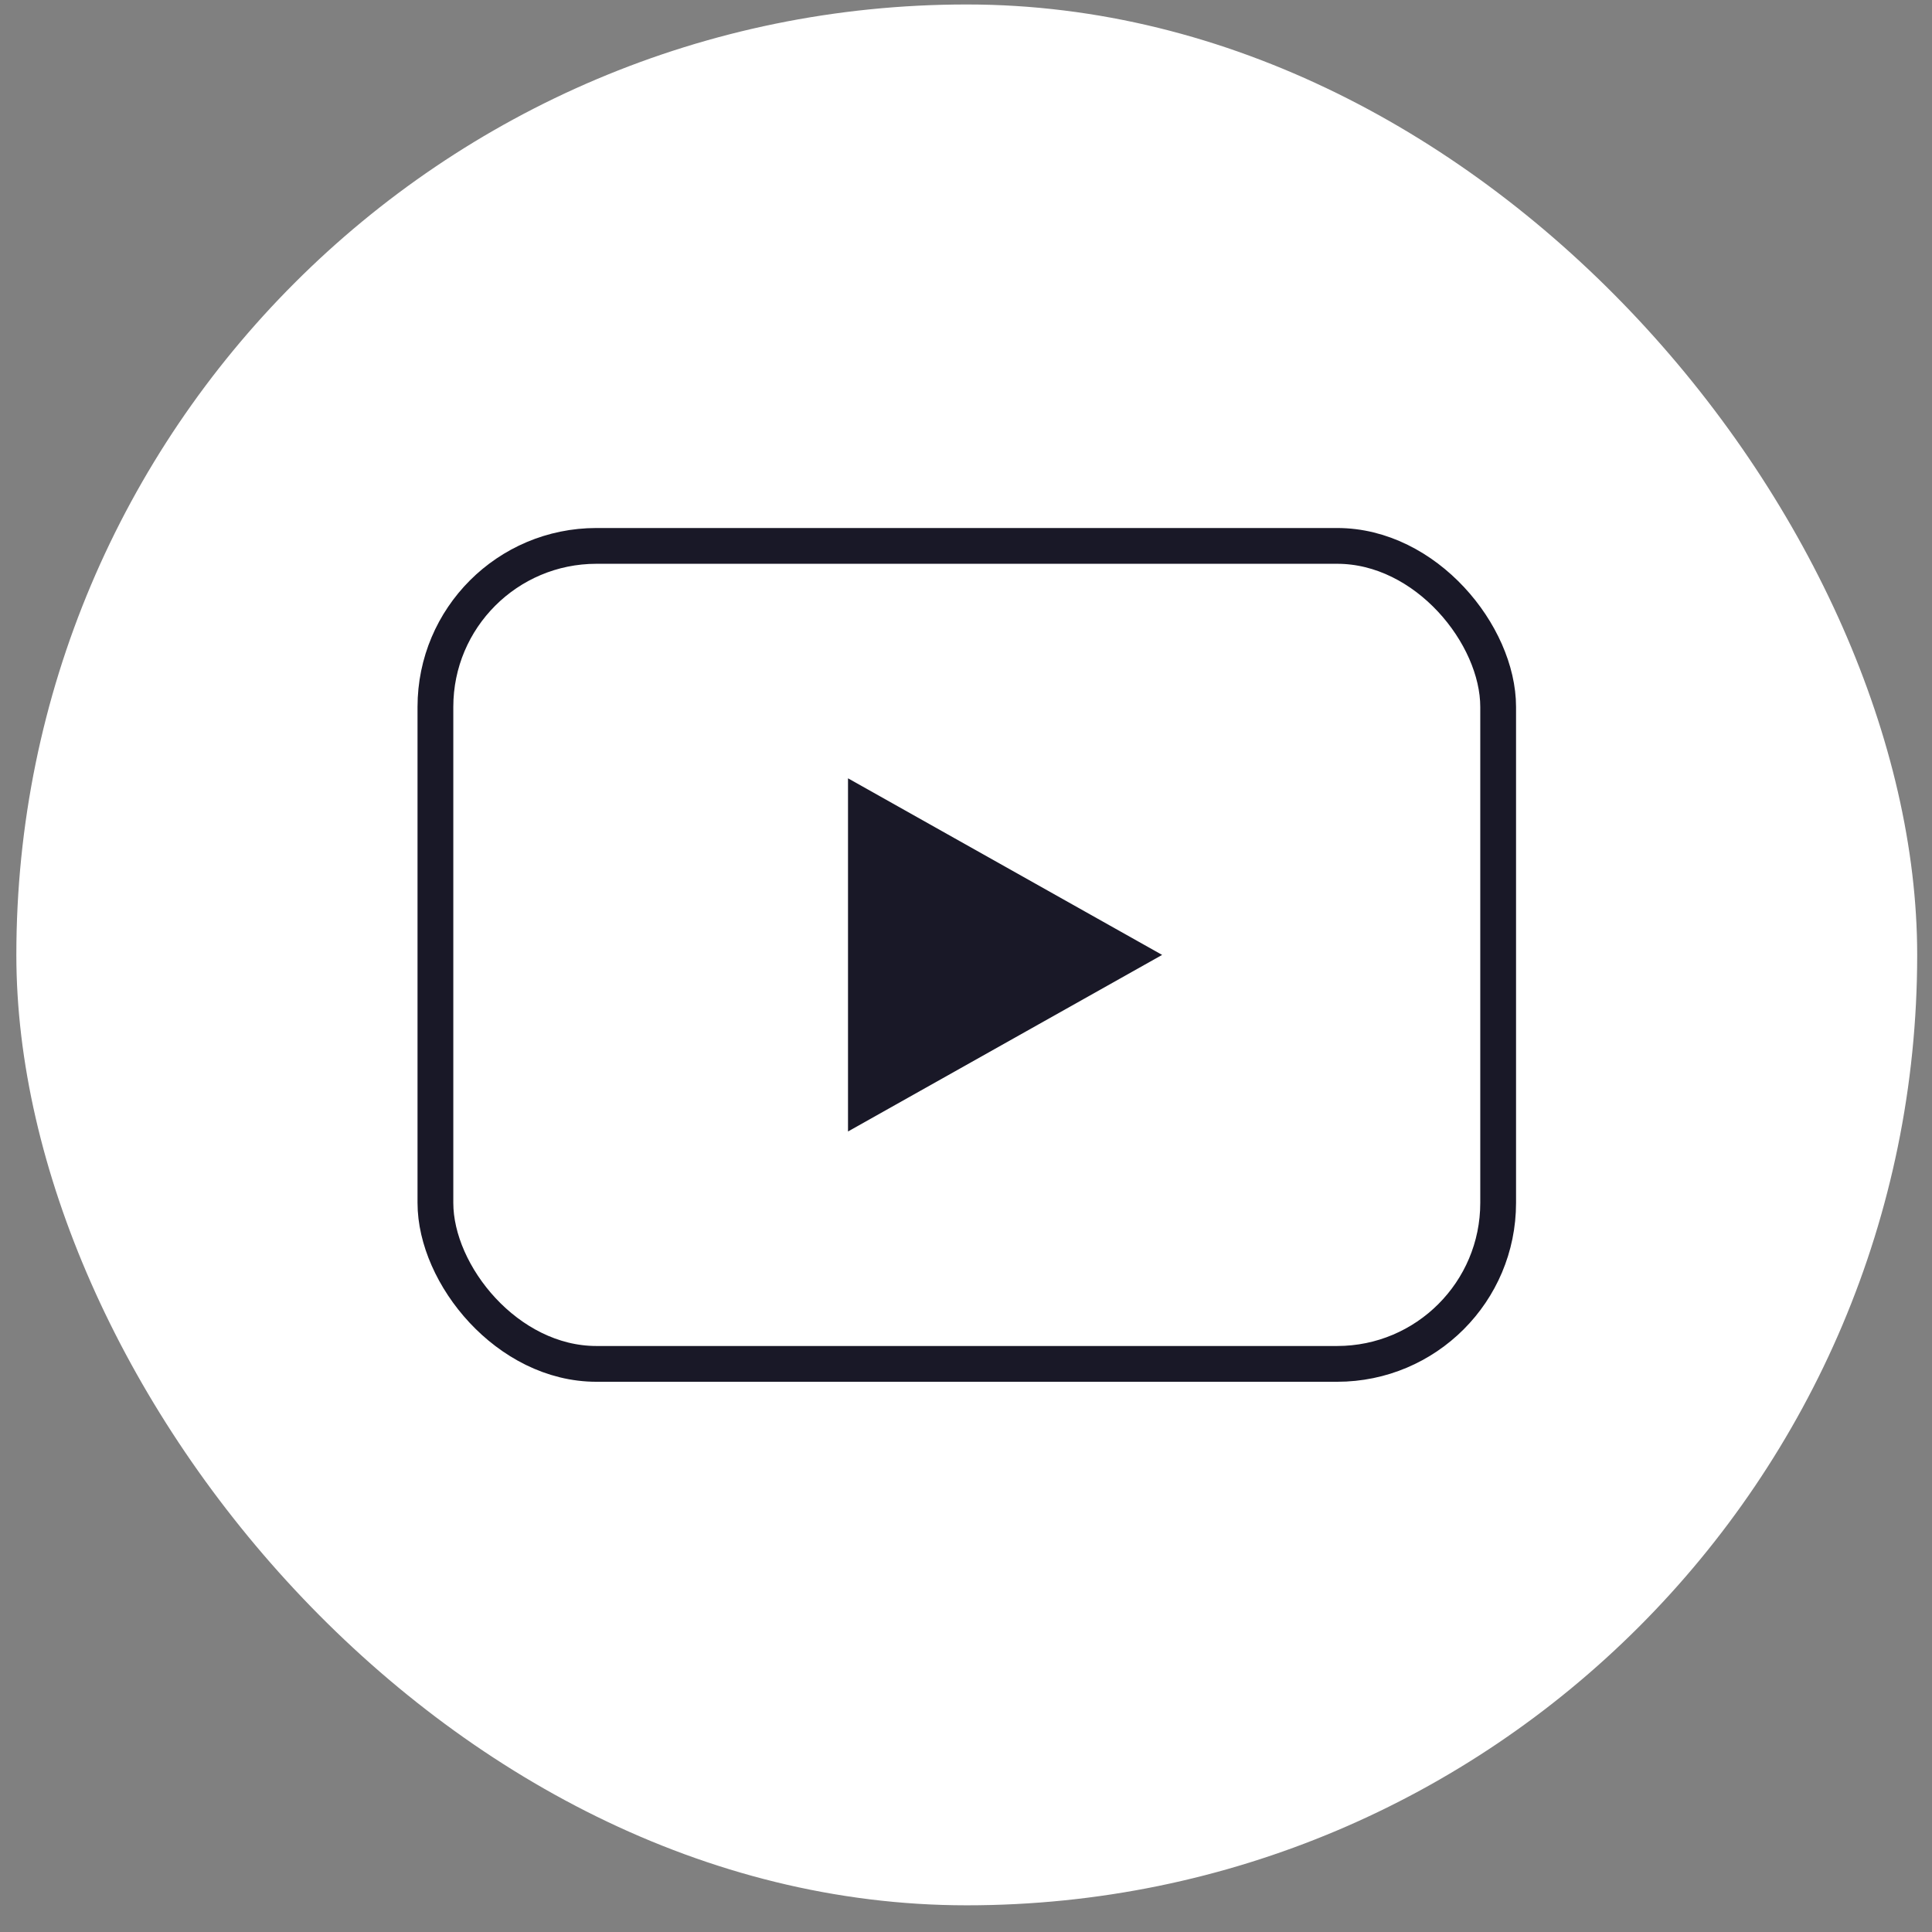
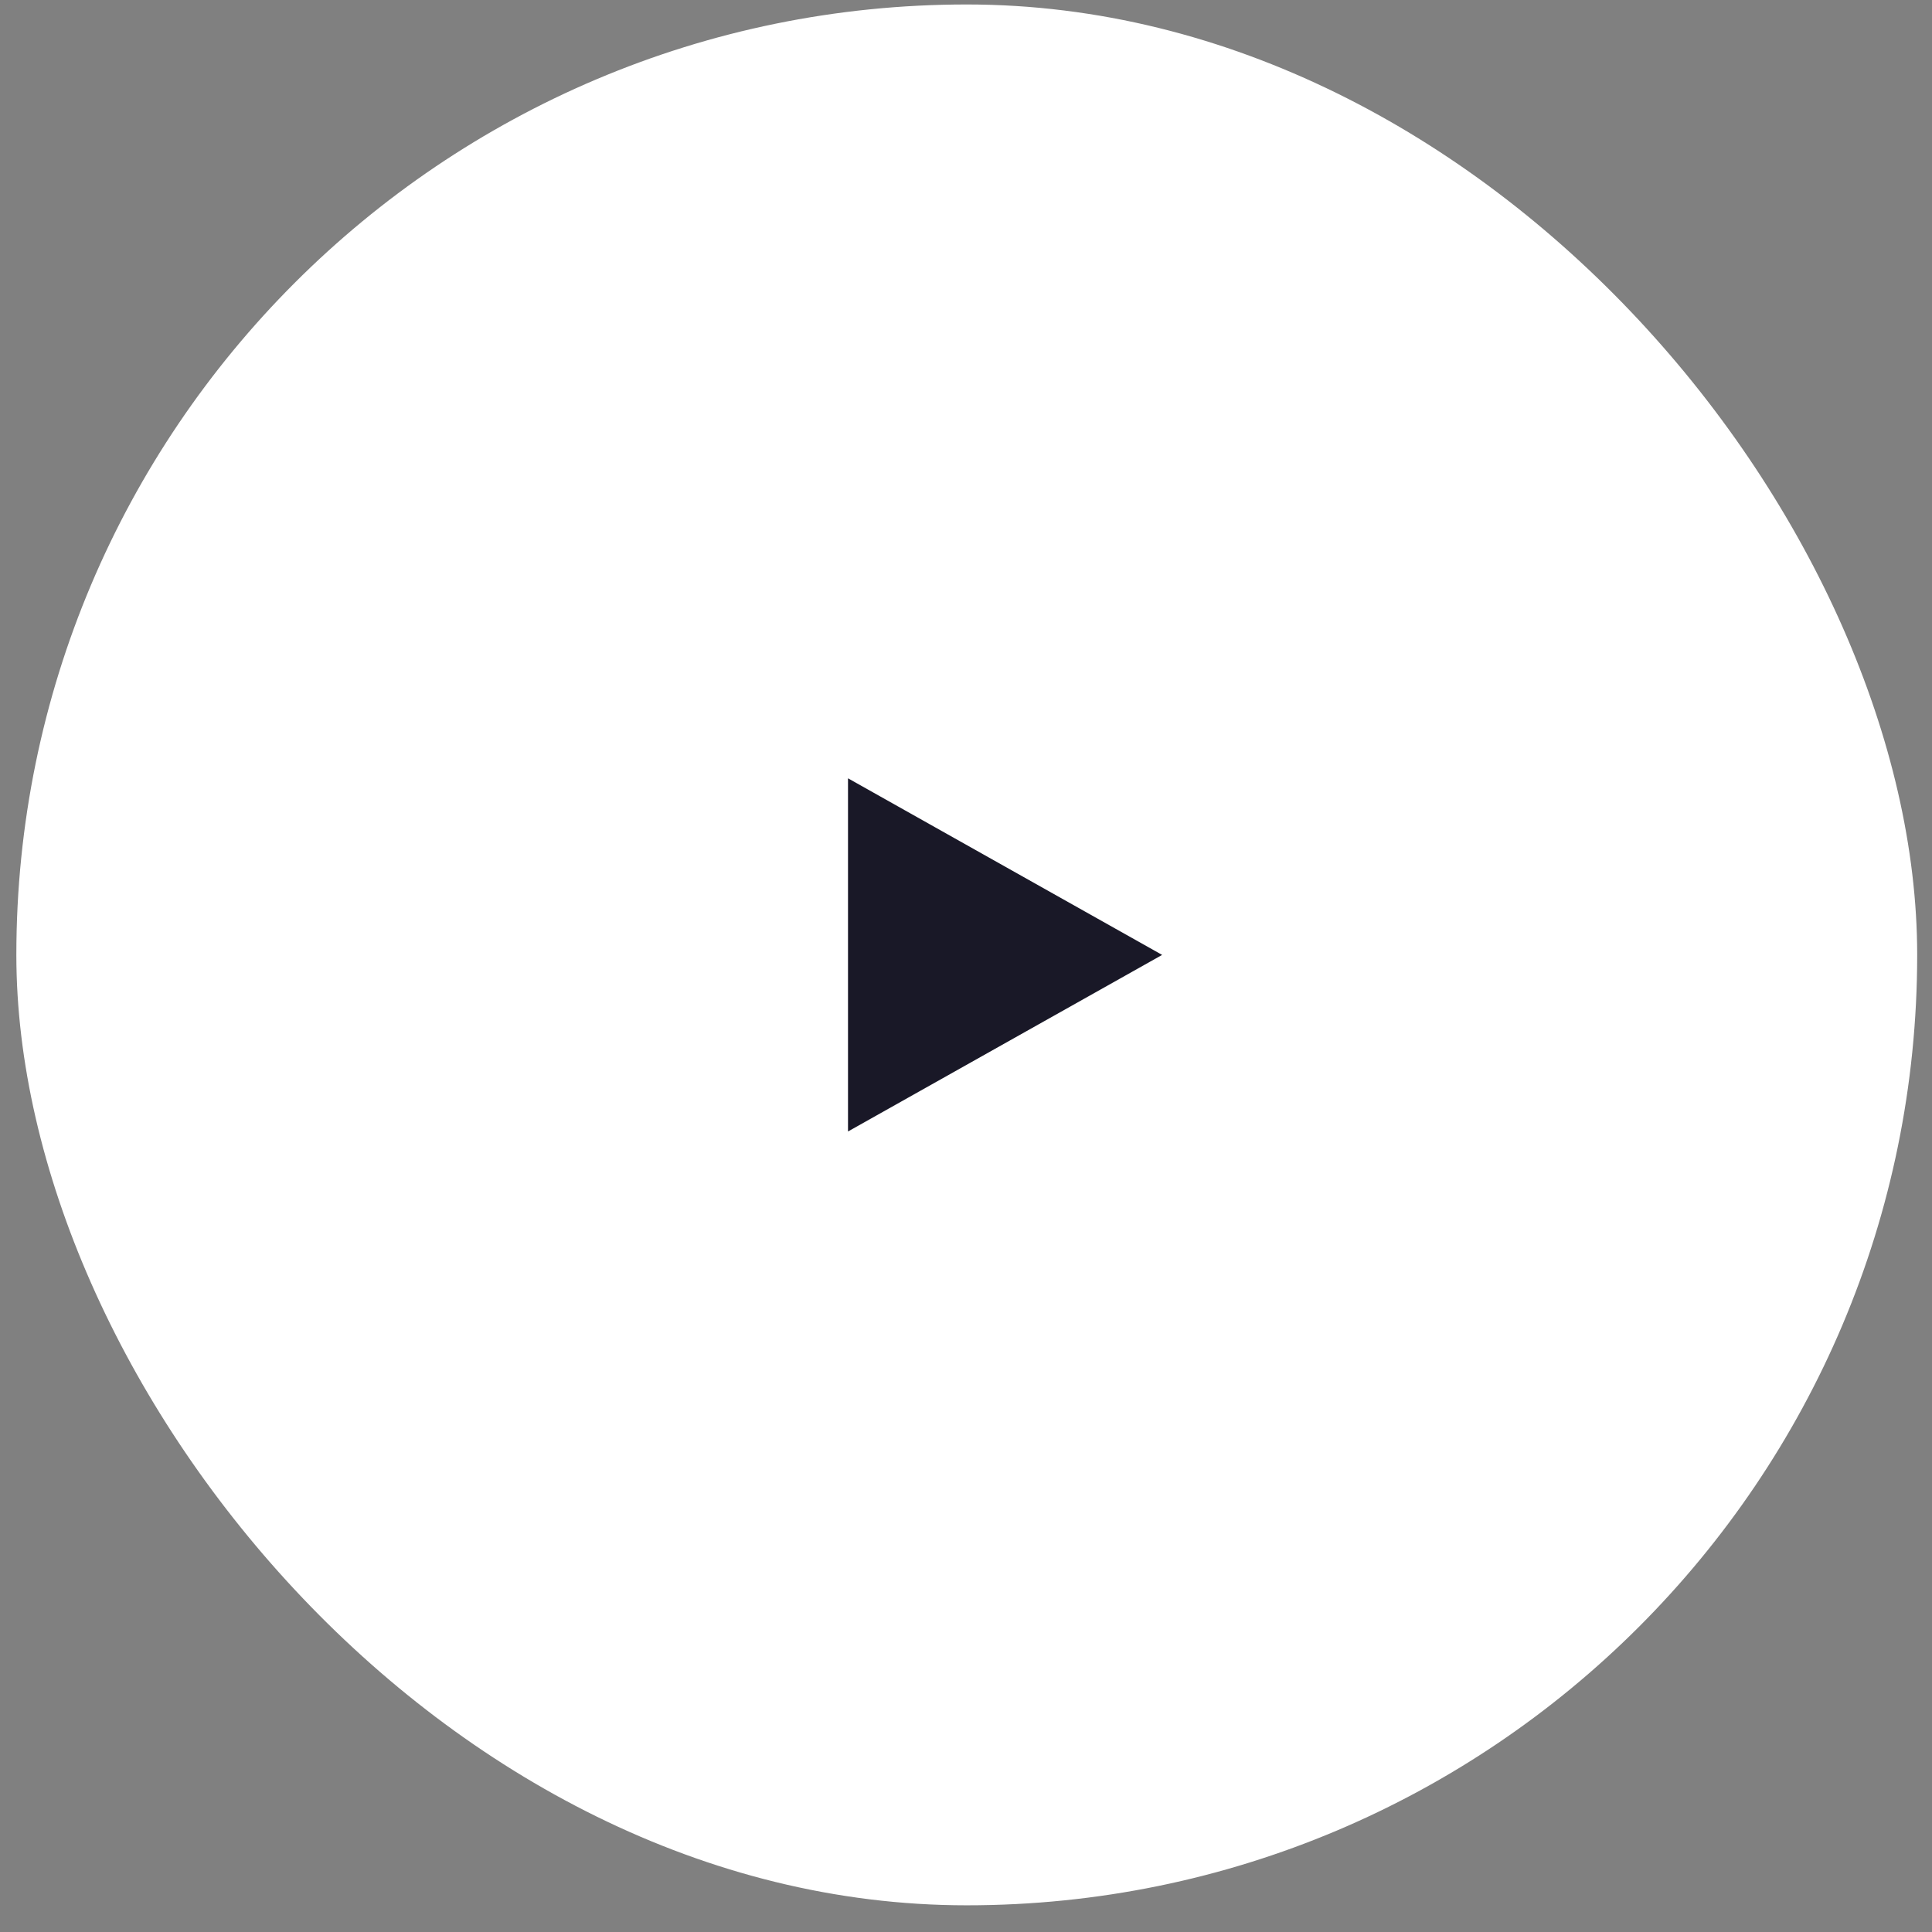
<svg xmlns="http://www.w3.org/2000/svg" width="54" height="54" viewBox="0 0 54 54" fill="none">
  <rect x="0" y="0" width="54" height="54" fill="#808080" stroke="none" />
  <rect x="0.457" y="0.125" width="53.129" height="53.129" rx="26.564" fill="white" />
-   <rect x="12.17" y="15.258" width="29.704" height="22.863" rx="4.5" stroke="#191827" />
  <path d="M32.482 26.69L23.702 31.625L23.702 21.754L32.482 26.69Z" fill="#191827" />
</svg>